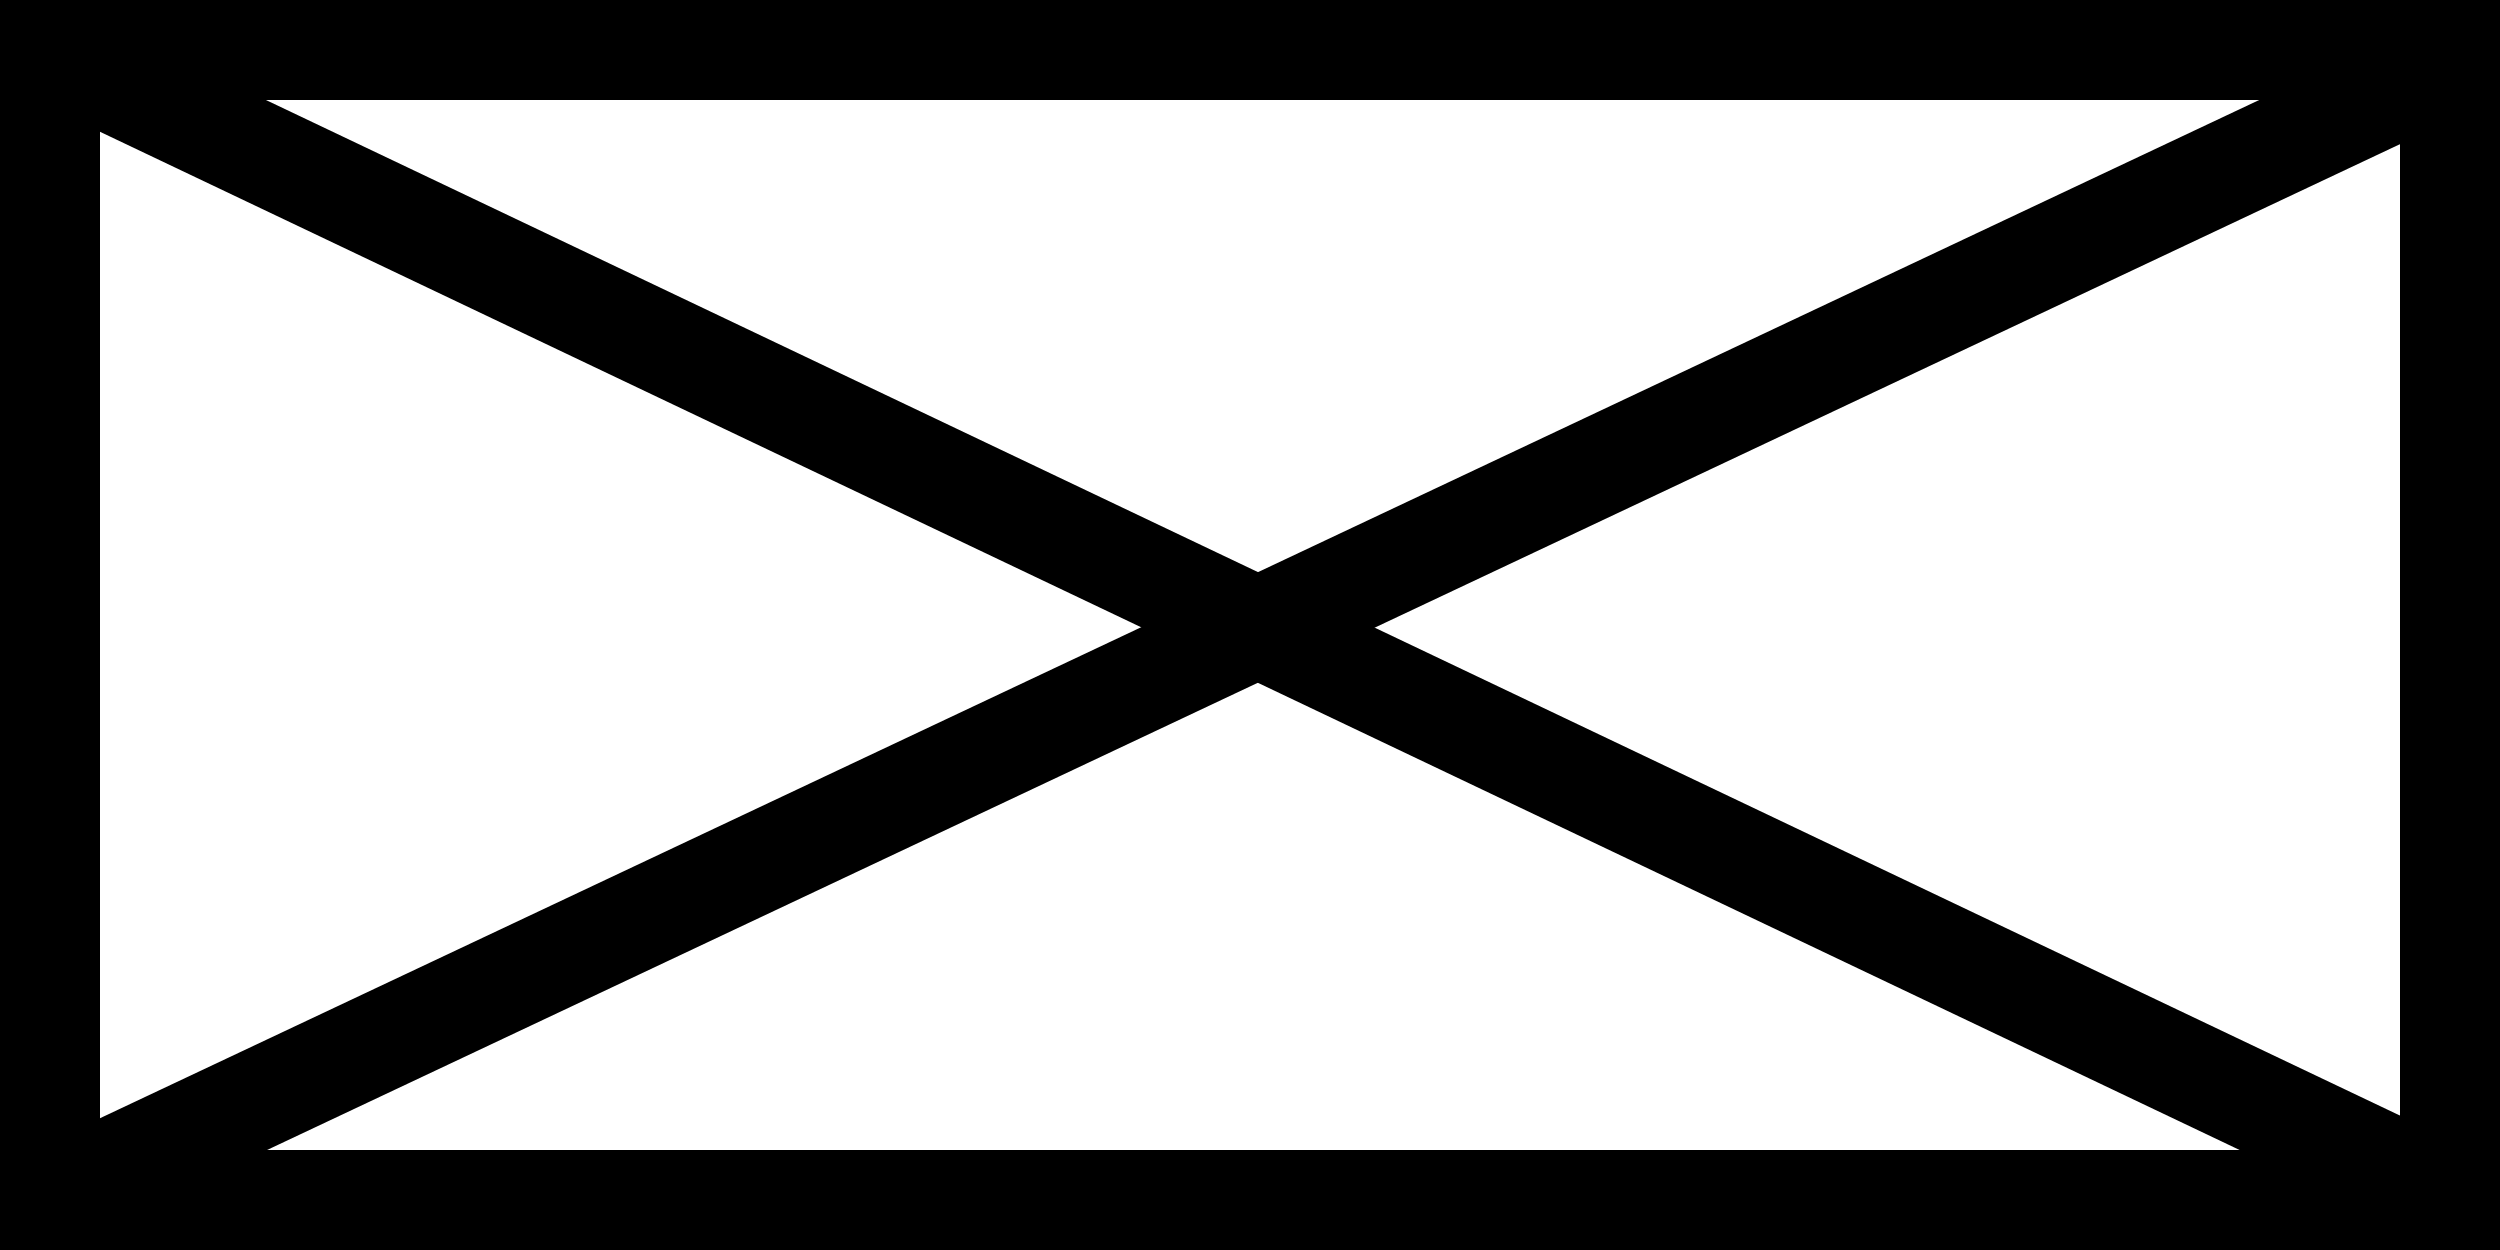
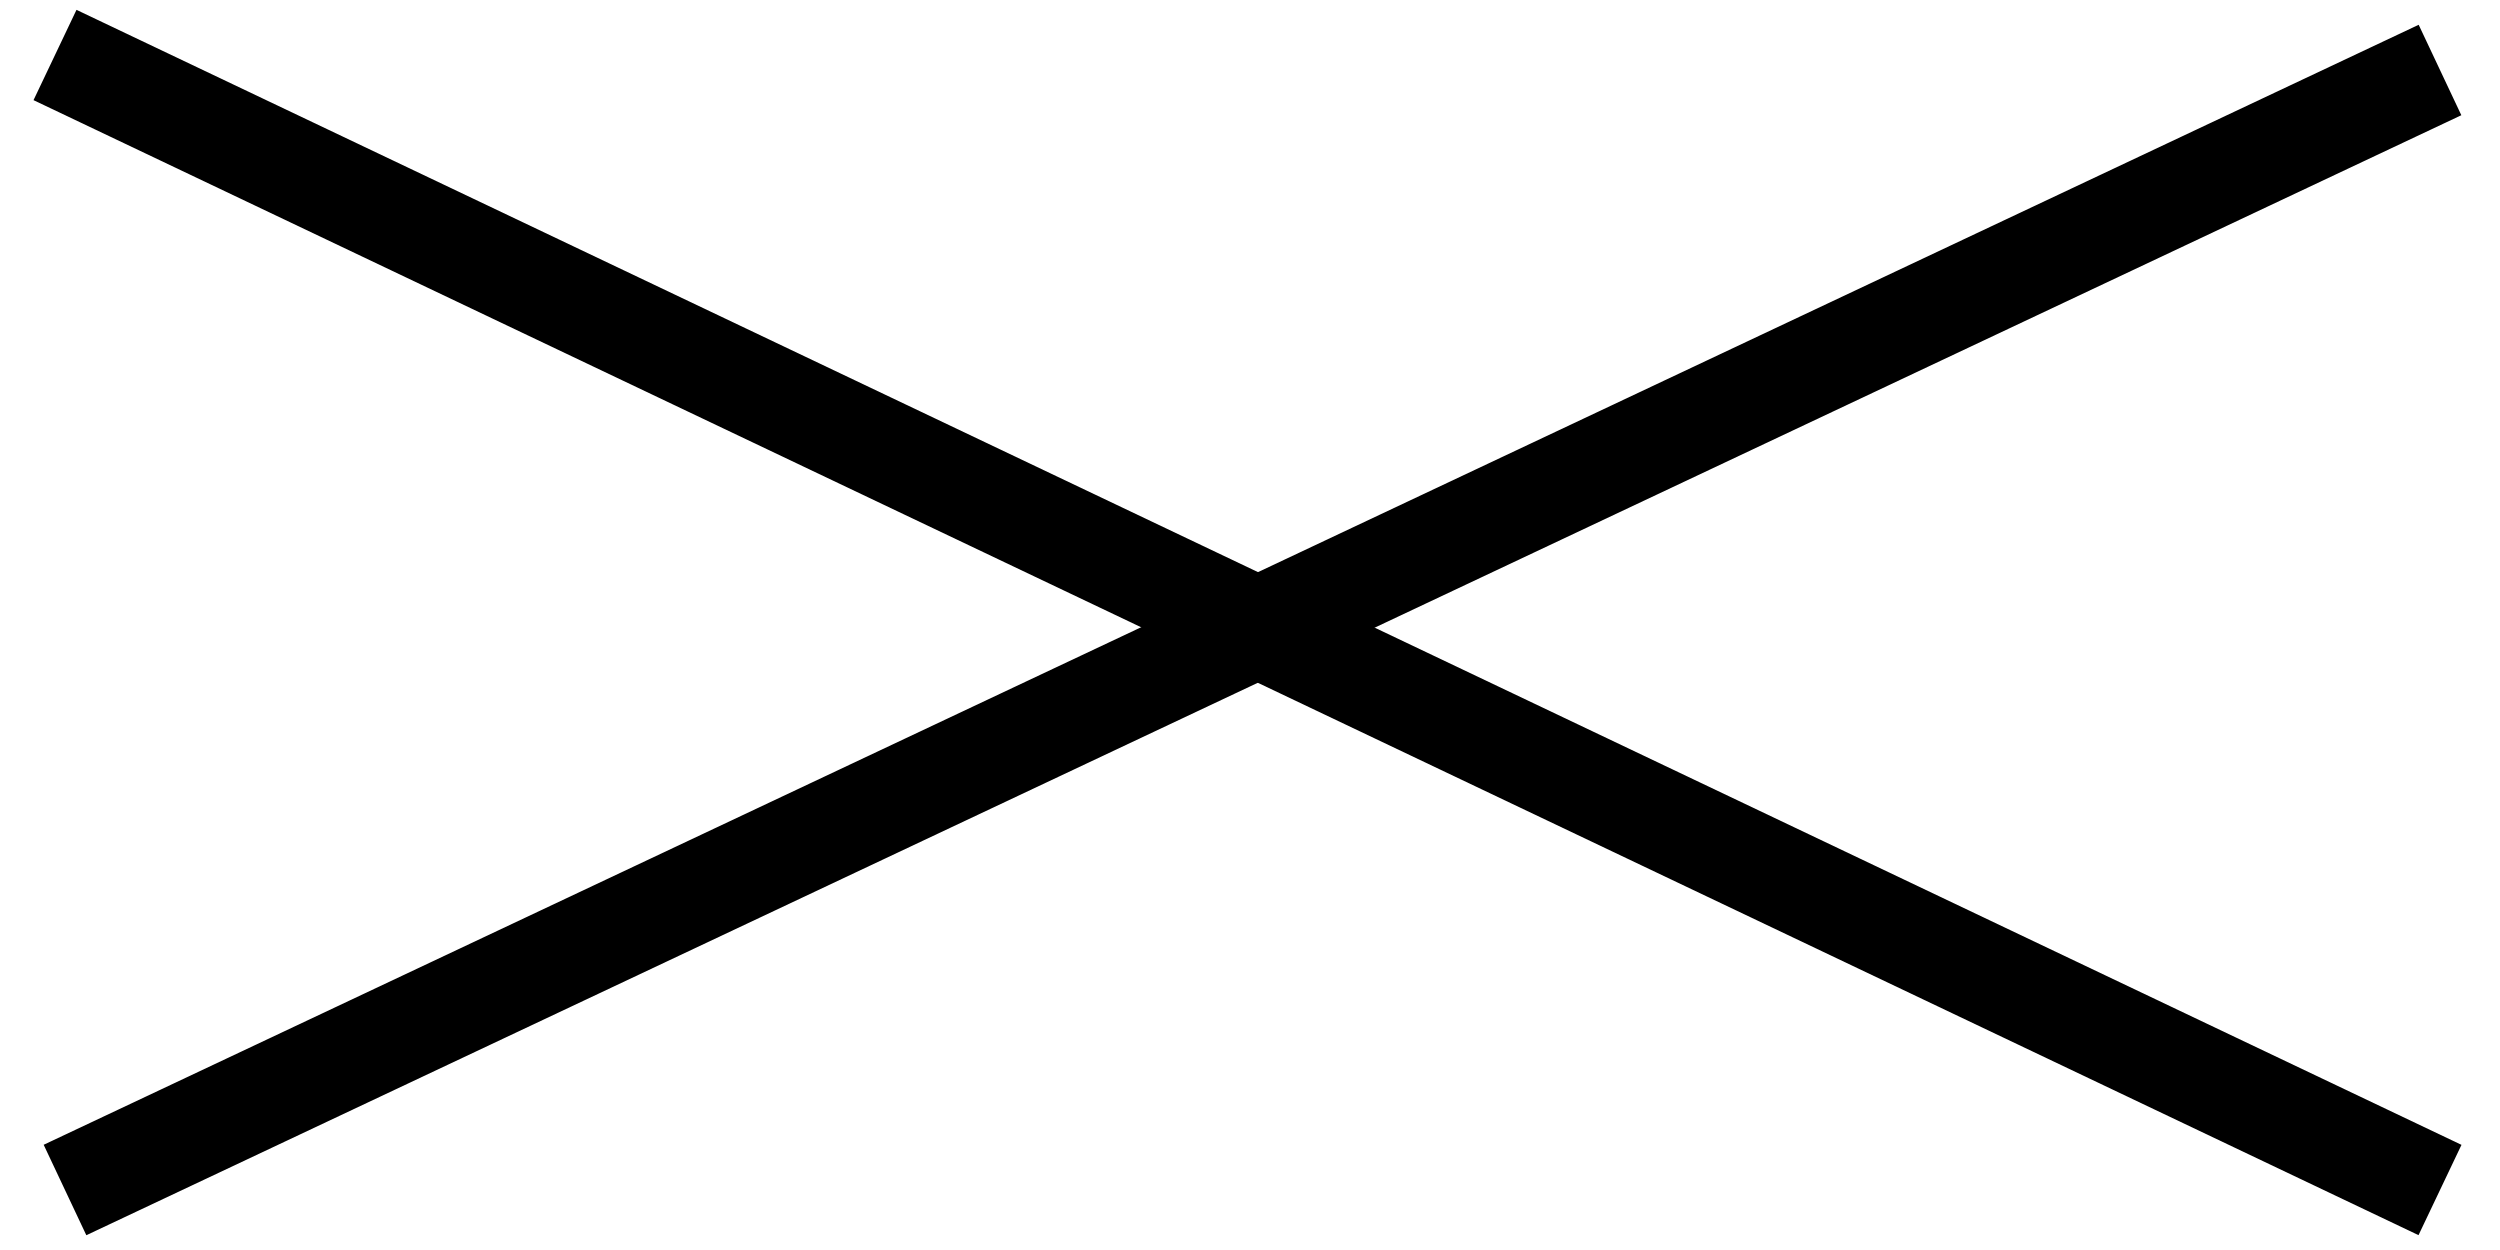
<svg xmlns="http://www.w3.org/2000/svg" version="1.1" baseProfile="full" width="500px" height="250px" viewBox="0 0 500 250" preserveAspectRatio="xMidYMid meet" id="svg_document" style="zoom: 1;">
  <title id="svg_document_title">Untitled.svg</title>
  <defs id="svg_document_defs" />
  <g id="main_group" />
  <line stroke="#000000" y1="242px" id="line1" x1="6px" stroke-width="15px" y2="242px" x2="6px" transform="" />
  <line stroke="#000000" y1="242px" id="line2" x1="490px" stroke-width="15px" y2="242px" x2="490px" transform="" />
  <line stroke="#000000" y1="241px" id="line3" x1="490px" stroke-width="15px" y2="241px" x2="490px" transform="" />
  <line stroke="#000000" y1="90px" id="line4" x1="90px" stroke-width="15px" y2="90px" x2="90px" transform="" />
-   <rect stroke="#000000" x="10px" height="230px" y="10px" id="rect1" stroke-width="20px" width="480px" fill="none" transform="" />
-   <line stroke="#000000" y1="240px" id="line5" x1="9px" stroke-width="20px" y2="240px" x2="9px" transform="" />
-   <line stroke="#000000" y1="236px" id="line6" x1="9px" stroke-width="20px" y2="236px" x2="9px" transform="" />
  <line stroke="#000000" y1="238px" id="line7" x1="13px" stroke-width="20px" y2="14px" x2="488px" transform="" />
  <line stroke="#000000" y1="11px" id="line8" x1="11px" stroke-width="20px" y2="238px" x2="488px" transform="" />
</svg>